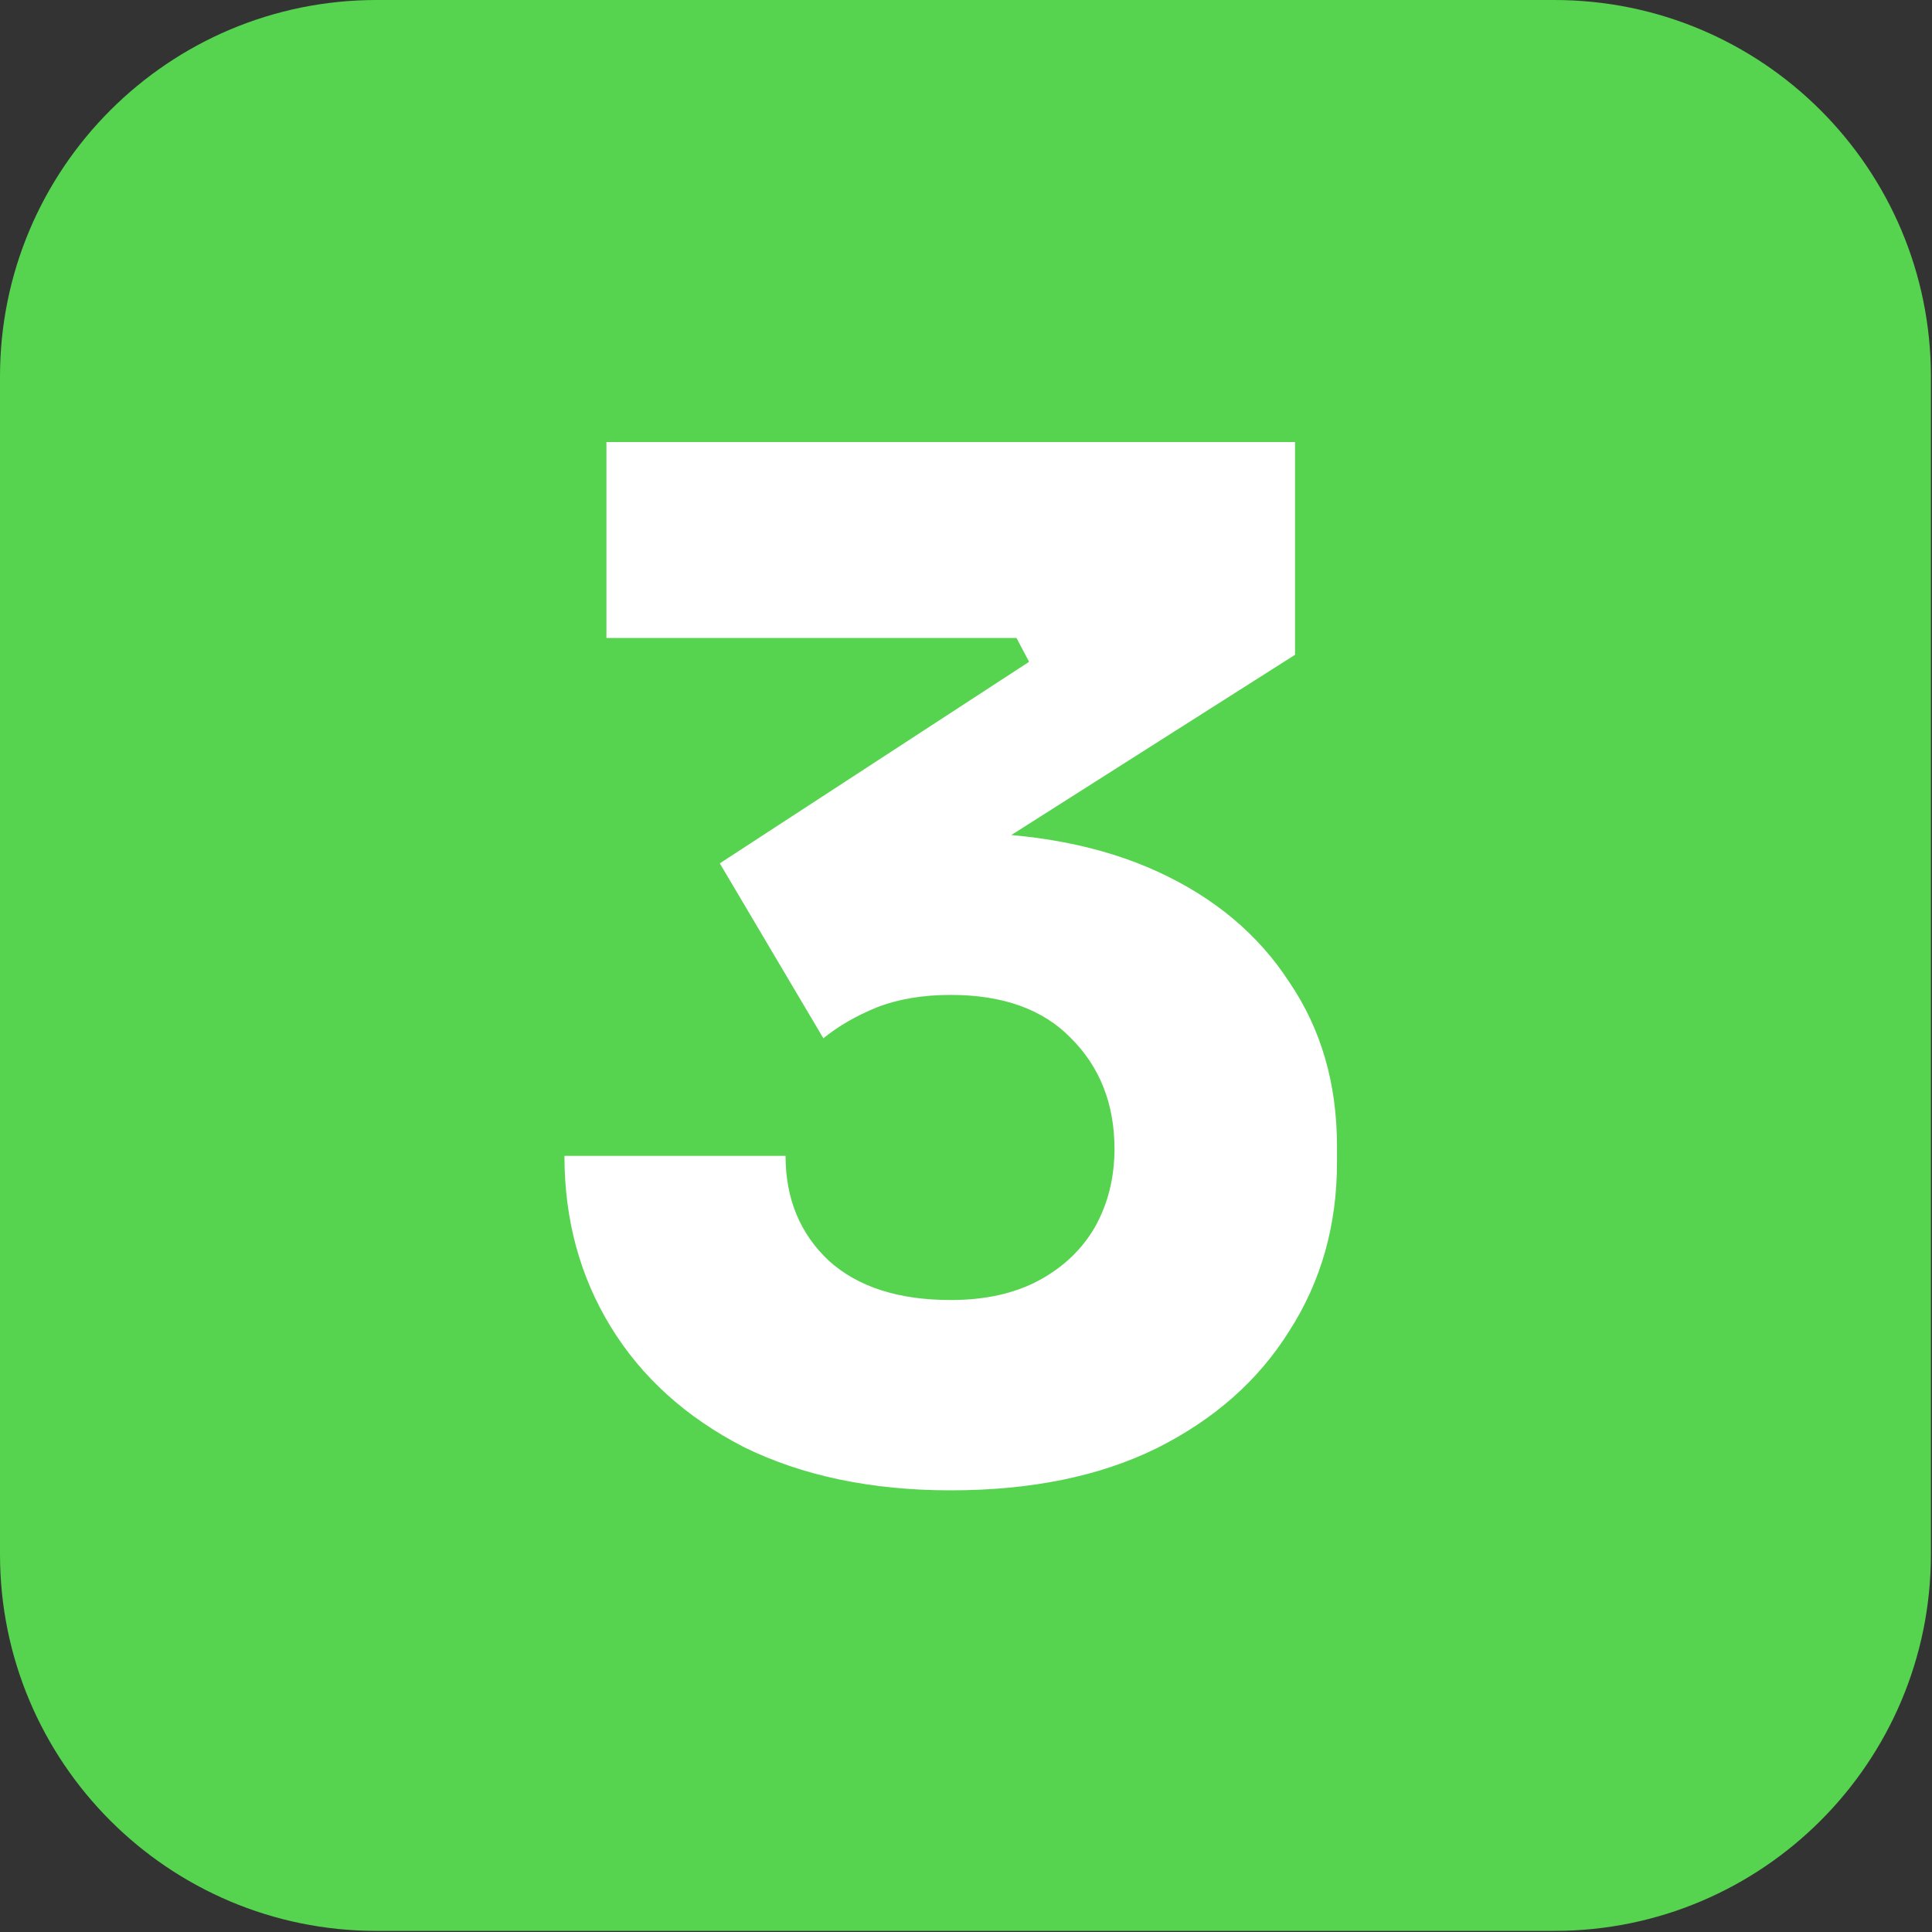
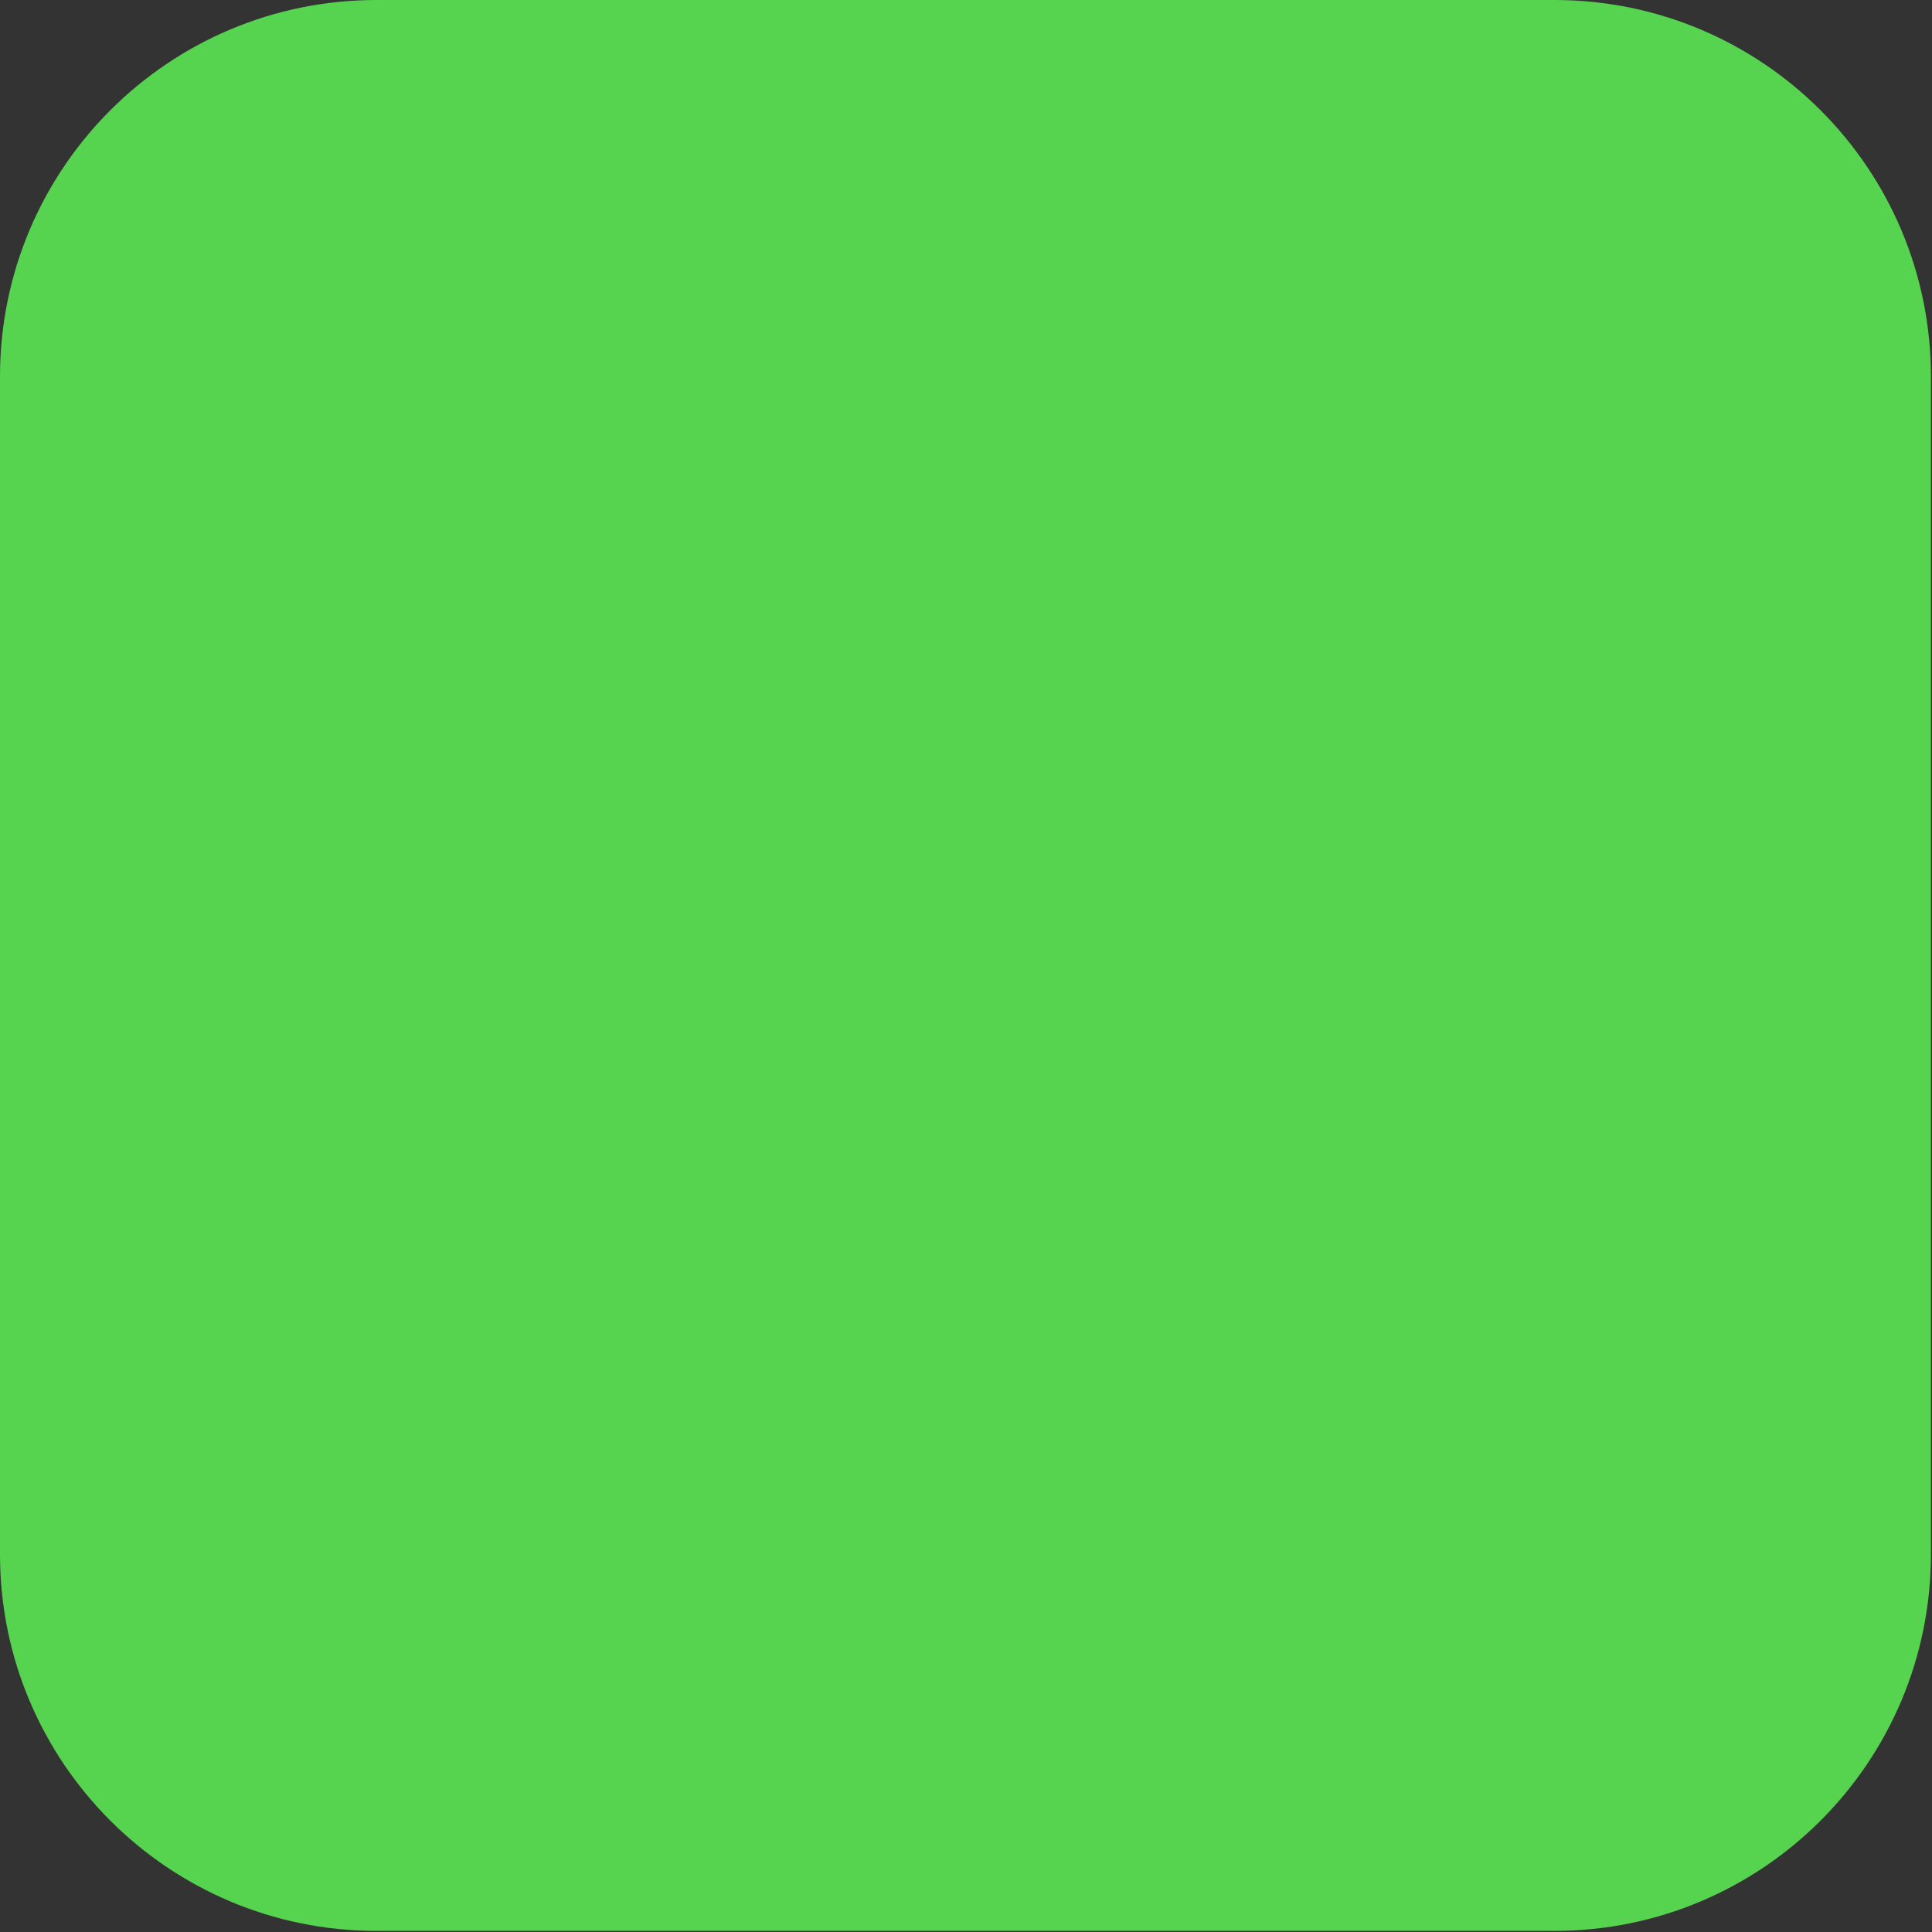
<svg xmlns="http://www.w3.org/2000/svg" width="53" height="53" viewBox="0 0 53 53" fill="none">
  <rect x="0" y="0" width="53" height="53" fill="#333333" stroke="none" />
  <path d="M42.639 0H10.33C4.625 0 0 4.625 0 10.33V42.639C0 48.345 4.625 52.97 10.33 52.97H42.639C48.345 52.97 52.97 48.345 52.97 42.639V10.33C52.97 4.625 48.345 0 42.639 0Z" fill="#56D44F" />
-   <path d="M26.081 40.884C23.905 40.884 22.011 40.487 20.398 39.694C18.811 38.875 17.596 37.774 16.751 36.392C15.906 35.01 15.484 33.449 15.484 31.708H21.55C21.55 32.886 21.947 33.845 22.74 34.588C23.534 35.304 24.647 35.663 26.081 35.663C27.028 35.663 27.834 35.483 28.5 35.125C29.165 34.767 29.677 34.281 30.035 33.666C30.394 33.026 30.573 32.31 30.573 31.516C30.573 30.288 30.176 29.276 29.383 28.483C28.615 27.689 27.514 27.293 26.081 27.293C25.313 27.293 24.634 27.408 24.046 27.638C23.483 27.869 22.996 28.15 22.587 28.483L19.746 23.684L28.231 18.155L27.885 17.502H16.636V12.127H35.526V17.963L25.735 24.183L22.663 23.338C23.175 23.184 23.713 23.069 24.276 22.993C24.865 22.89 25.492 22.839 26.157 22.839C28.333 22.839 30.202 23.197 31.763 23.914C33.324 24.631 34.527 25.642 35.372 26.947C36.242 28.227 36.677 29.724 36.677 31.439V31.9C36.677 33.615 36.242 35.151 35.372 36.507C34.527 37.864 33.312 38.939 31.725 39.732C30.163 40.5 28.282 40.884 26.081 40.884Z" fill="white" />
</svg>